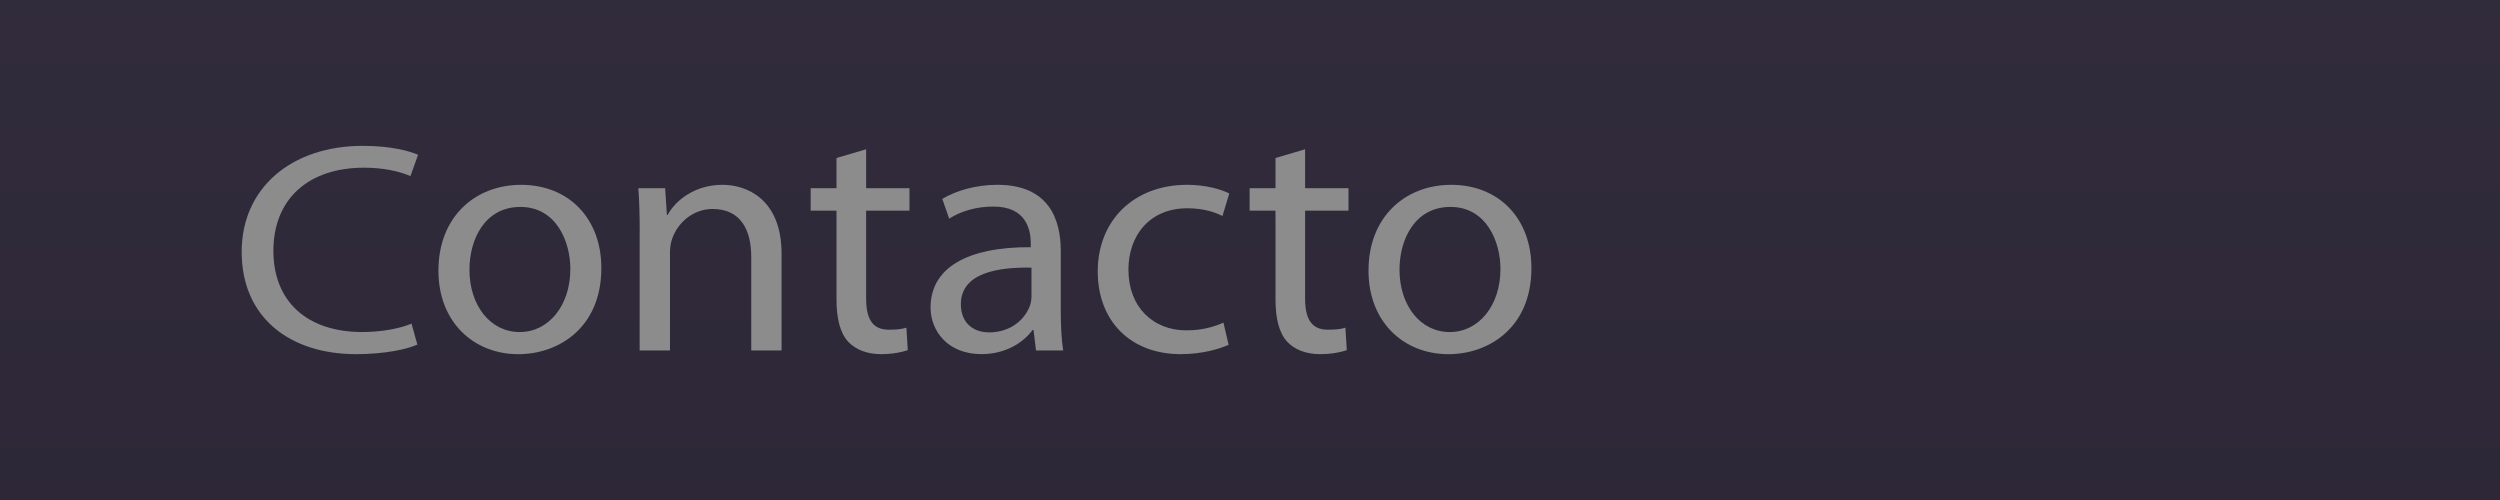
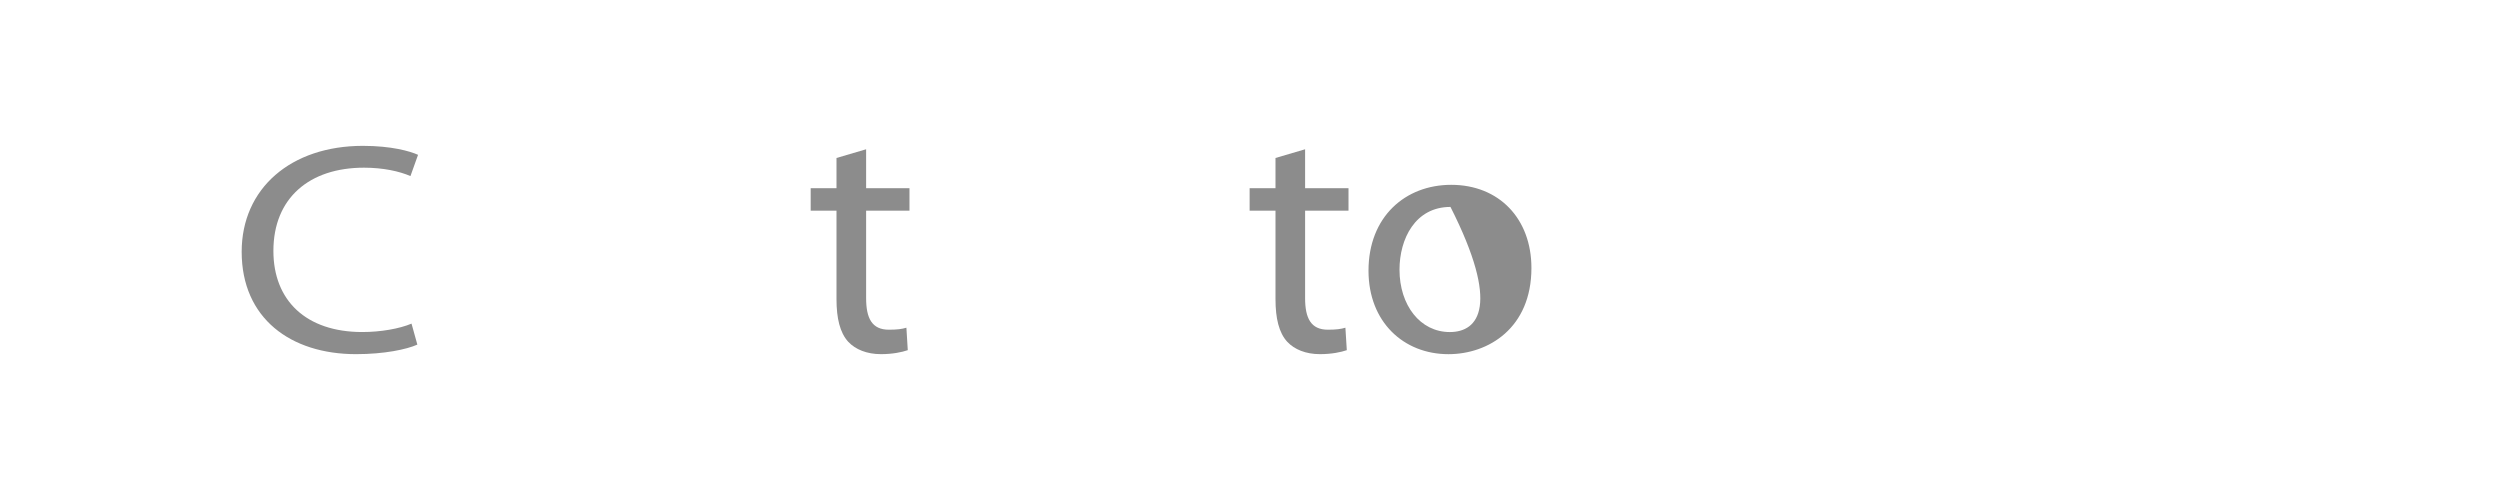
<svg xmlns="http://www.w3.org/2000/svg" version="1.1" id="Layer_1" x="0px" y="0px" width="100px" height="20px" viewBox="0 0 100 20" enable-background="new 0 0 100 20" xml:space="preserve">
  <g>
    <linearGradient id="SVGID_1_" gradientUnits="userSpaceOnUse" x1="50.001" y1="81.998" x2="50.001" y2="-117.997">
      <stop offset="0" style="stop-color:#211A29" />
      <stop offset="1" style="stop-color:#484556" />
    </linearGradient>
-     <rect fill="url(#SVGID_1_)" width="100" height="20" />
    <g>
      <path fill="#8C8C8C" d="M16.694,13.784c-0.427,0.192-1.324,0.382-2.453,0.382c-2.617,0-4.574-1.436-4.574-4.094    c0-2.539,1.971-4.238,4.85-4.238c1.144,0,1.888,0.215,2.205,0.359l-0.304,0.85c-0.44-0.191-1.088-0.336-1.858-0.336    c-2.178,0-3.624,1.21-3.624,3.329c0,1.987,1.309,3.245,3.555,3.245c0.742,0,1.487-0.133,1.97-0.336L16.694,13.784z" />
-       <path fill="#8C8C8C" d="M20.844,7.393c-1.832,0-3.307,1.273-3.307,3.434c0,2.053,1.406,3.34,3.197,3.34    c1.598,0,3.32-1.045,3.32-3.446C24.055,8.748,22.76,7.393,20.844,7.393z M20.789,13.282c-1.185,0-2.011-1.073-2.011-2.496    c0-1.22,0.62-2.509,2.039-2.509c1.433,0,1.997,1.383,1.997,2.482C22.814,12.222,21.947,13.282,20.789,13.282z" />
-       <path fill="#8C8C8C" d="M25.588,9.284c0-0.685-0.014-1.22-0.055-1.757h1.073l0.07,1.072h0.027c0.33-0.603,1.102-1.207,2.204-1.207    c0.922,0,2.356,0.537,2.356,2.764v3.863h-1.213v-3.742c0-1.047-0.399-1.918-1.543-1.918c-0.785,0-1.405,0.549-1.626,1.207    c-0.055,0.148-0.082,0.348-0.082,0.551v3.902h-1.213V9.284z" />
      <path fill="#8C8C8C" d="M34.645,5.971v1.557h1.734v0.898h-1.734v3.501c0,0.805,0.234,1.261,0.908,1.261    c0.332,0,0.523-0.025,0.703-0.08l0.055,0.899c-0.234,0.08-0.605,0.159-1.073,0.159c-0.565,0-1.02-0.187-1.309-0.495    c-0.331-0.362-0.469-0.939-0.469-1.704V8.426h-1.033V7.527h1.033V6.319L34.645,5.971z" />
-       <path fill="#8C8C8C" d="M42.431,12.464v-2.429c0-1.287-0.496-2.643-2.535-2.643c-0.841,0-1.652,0.229-2.204,0.564l0.275,0.791    c0.469-0.309,1.116-0.484,1.75-0.484c1.363-0.012,1.515,0.967,1.515,1.49v0.135c-2.575-0.015-4.009,0.844-4.009,2.414    c0,0.939,0.688,1.863,2.039,1.863c0.951,0,1.667-0.455,2.039-0.965h0.041l0.098,0.818h1.087    C42.459,13.577,42.431,13.026,42.431,12.464z M41.26,11.834c0,0.105-0.014,0.24-0.056,0.375c-0.192,0.551-0.758,1.086-1.64,1.086    c-0.605,0-1.129-0.349-1.129-1.127c0-1.262,1.5-1.488,2.824-1.462V11.834z" />
-       <path fill="#8C8C8C" d="M49.145,13.791c-0.316,0.147-1.021,0.375-1.916,0.375c-2.012,0-3.32-1.326-3.32-3.313    c0-1.998,1.406-3.461,3.583-3.461c0.716,0,1.35,0.175,1.68,0.349l-0.274,0.899c-0.289-0.148-0.743-0.309-1.405-0.309    c-1.53,0-2.356,1.113-2.356,2.454c0,1.504,0.992,2.429,2.314,2.429c0.689,0,1.145-0.161,1.487-0.309L49.145,13.791z" />
      <path fill="#8C8C8C" d="M52.204,5.971v1.557h1.736v0.898h-1.736v3.501c0,0.805,0.235,1.261,0.91,1.261    c0.33,0,0.523-0.025,0.702-0.08l0.056,0.899c-0.234,0.08-0.605,0.159-1.075,0.159c-0.565,0-1.019-0.187-1.308-0.495    c-0.332-0.362-0.469-0.939-0.469-1.704V8.426h-1.035V7.527h1.035V6.319L52.204,5.971z" />
-       <path fill="#8C8C8C" d="M58.048,7.393c-1.833,0-3.308,1.273-3.308,3.434c0,2.053,1.406,3.34,3.197,3.34    c1.599,0,3.32-1.045,3.32-3.446C61.258,8.748,59.963,7.393,58.048,7.393z M57.992,13.282c-1.185,0-2.012-1.073-2.012-2.496    c0-1.22,0.621-2.509,2.039-2.509c1.434,0,1.999,1.383,1.999,2.482C60.019,12.222,59.149,13.282,57.992,13.282z" />
+       <path fill="#8C8C8C" d="M58.048,7.393c-1.833,0-3.308,1.273-3.308,3.434c0,2.053,1.406,3.34,3.197,3.34    c1.599,0,3.32-1.045,3.32-3.446C61.258,8.748,59.963,7.393,58.048,7.393z M57.992,13.282c-1.185,0-2.012-1.073-2.012-2.496    c0-1.22,0.621-2.509,2.039-2.509C60.019,12.222,59.149,13.282,57.992,13.282z" />
    </g>
  </g>
</svg>